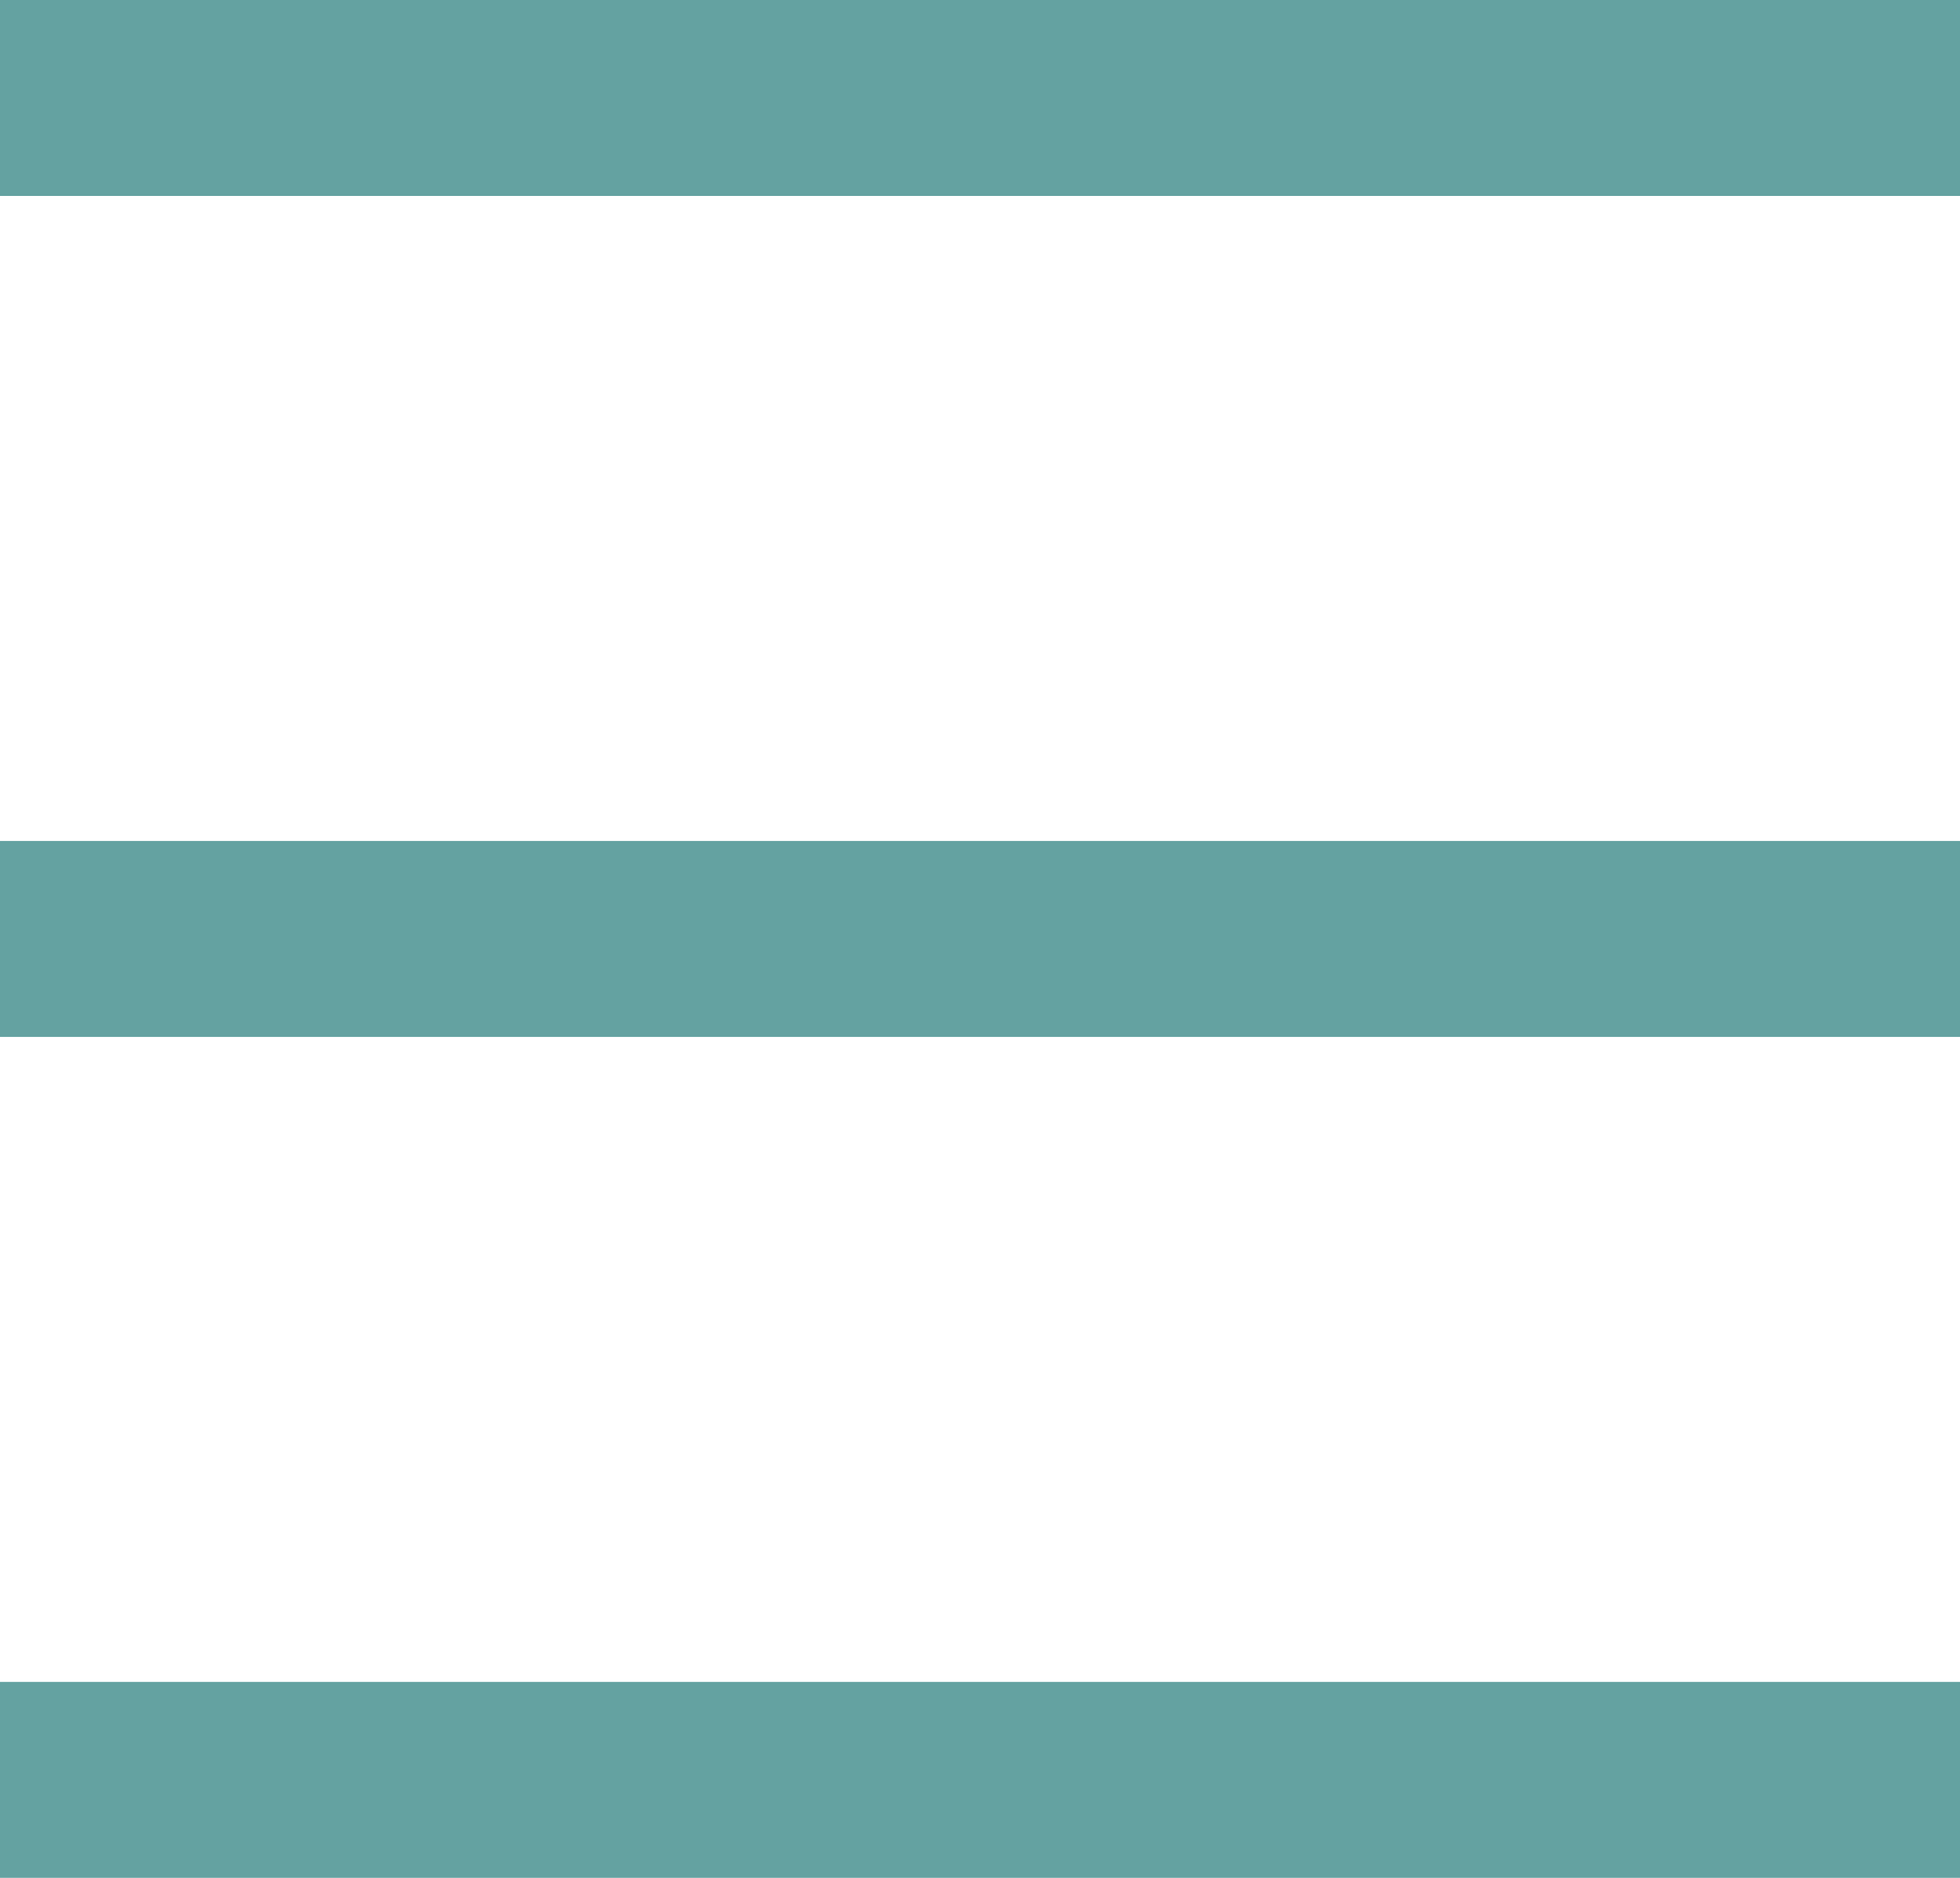
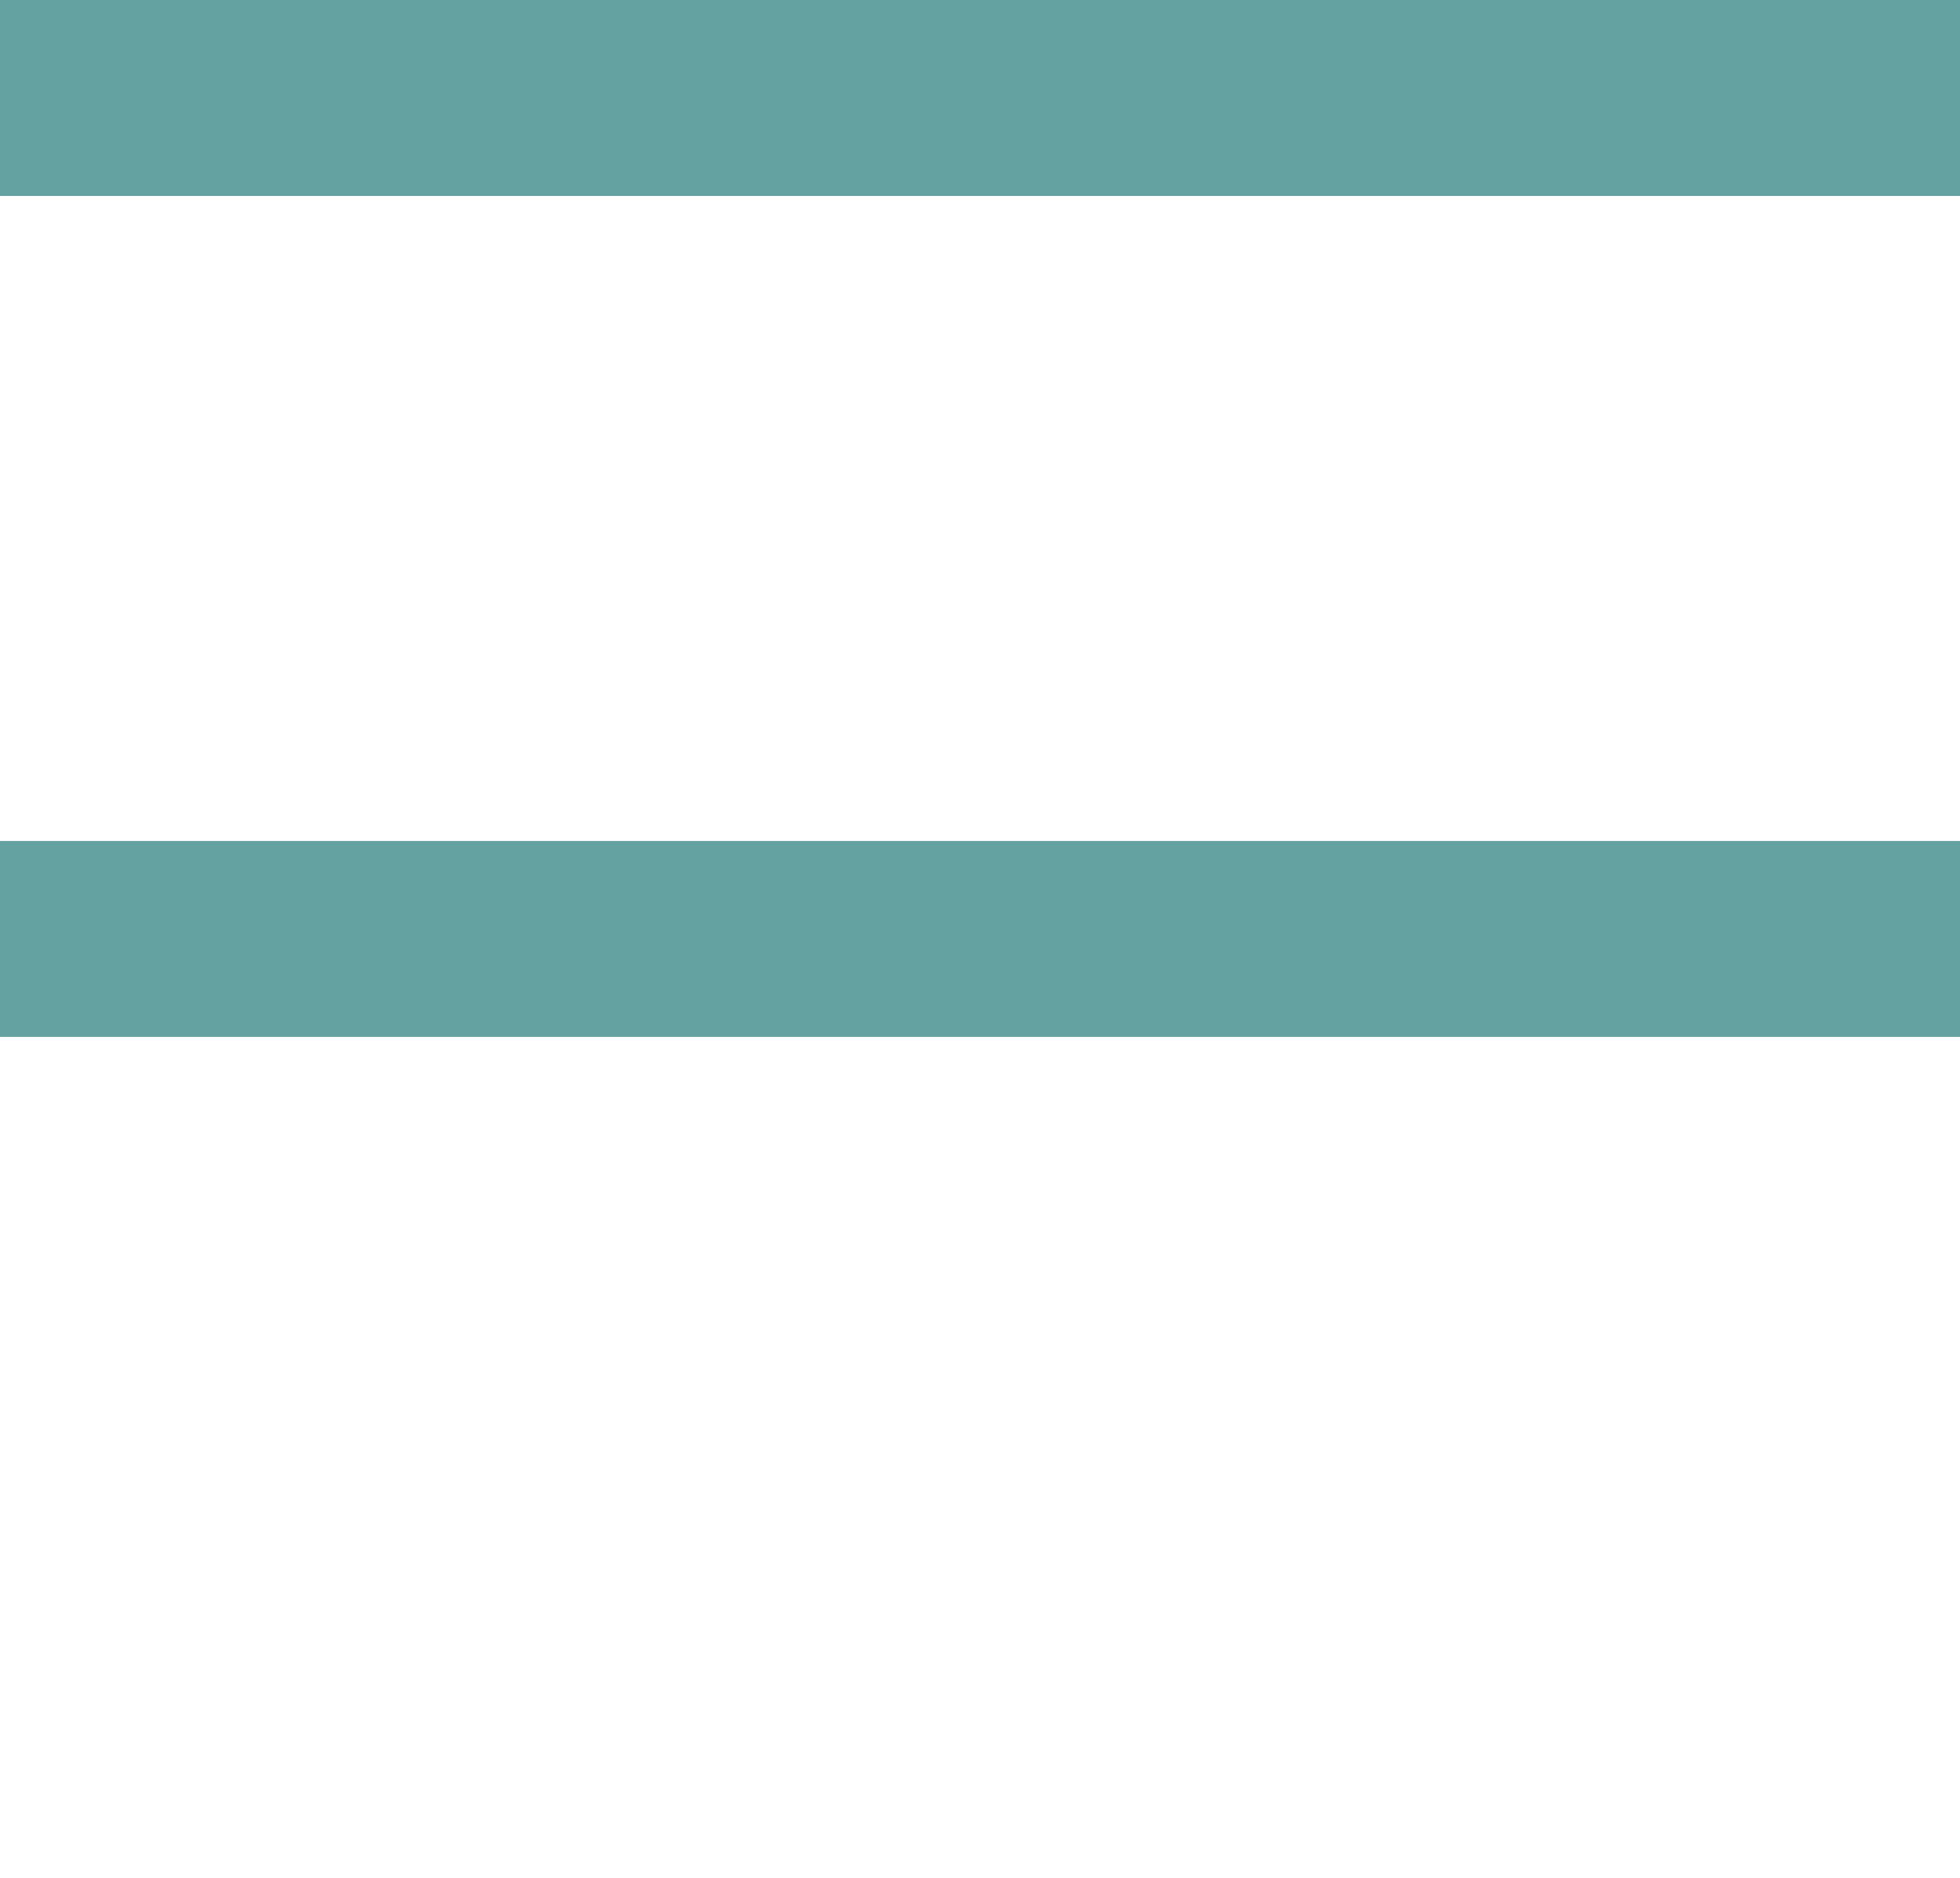
<svg xmlns="http://www.w3.org/2000/svg" version="1.1" id="Layer_1" x="0px" y="0px" viewBox="0 0 24 23" style="enable-background:new 0 0 24 23;" xml:space="preserve">
  <style type="text/css">
	.st0{fill:#64A2A1;}
</style>
  <rect class="st0" width="24" height="2.4" />
  <rect y="10.3" class="st0" width="24" height="2.4" />
-   <rect y="20.6" class="st0" width="24" height="2.4" />
</svg>